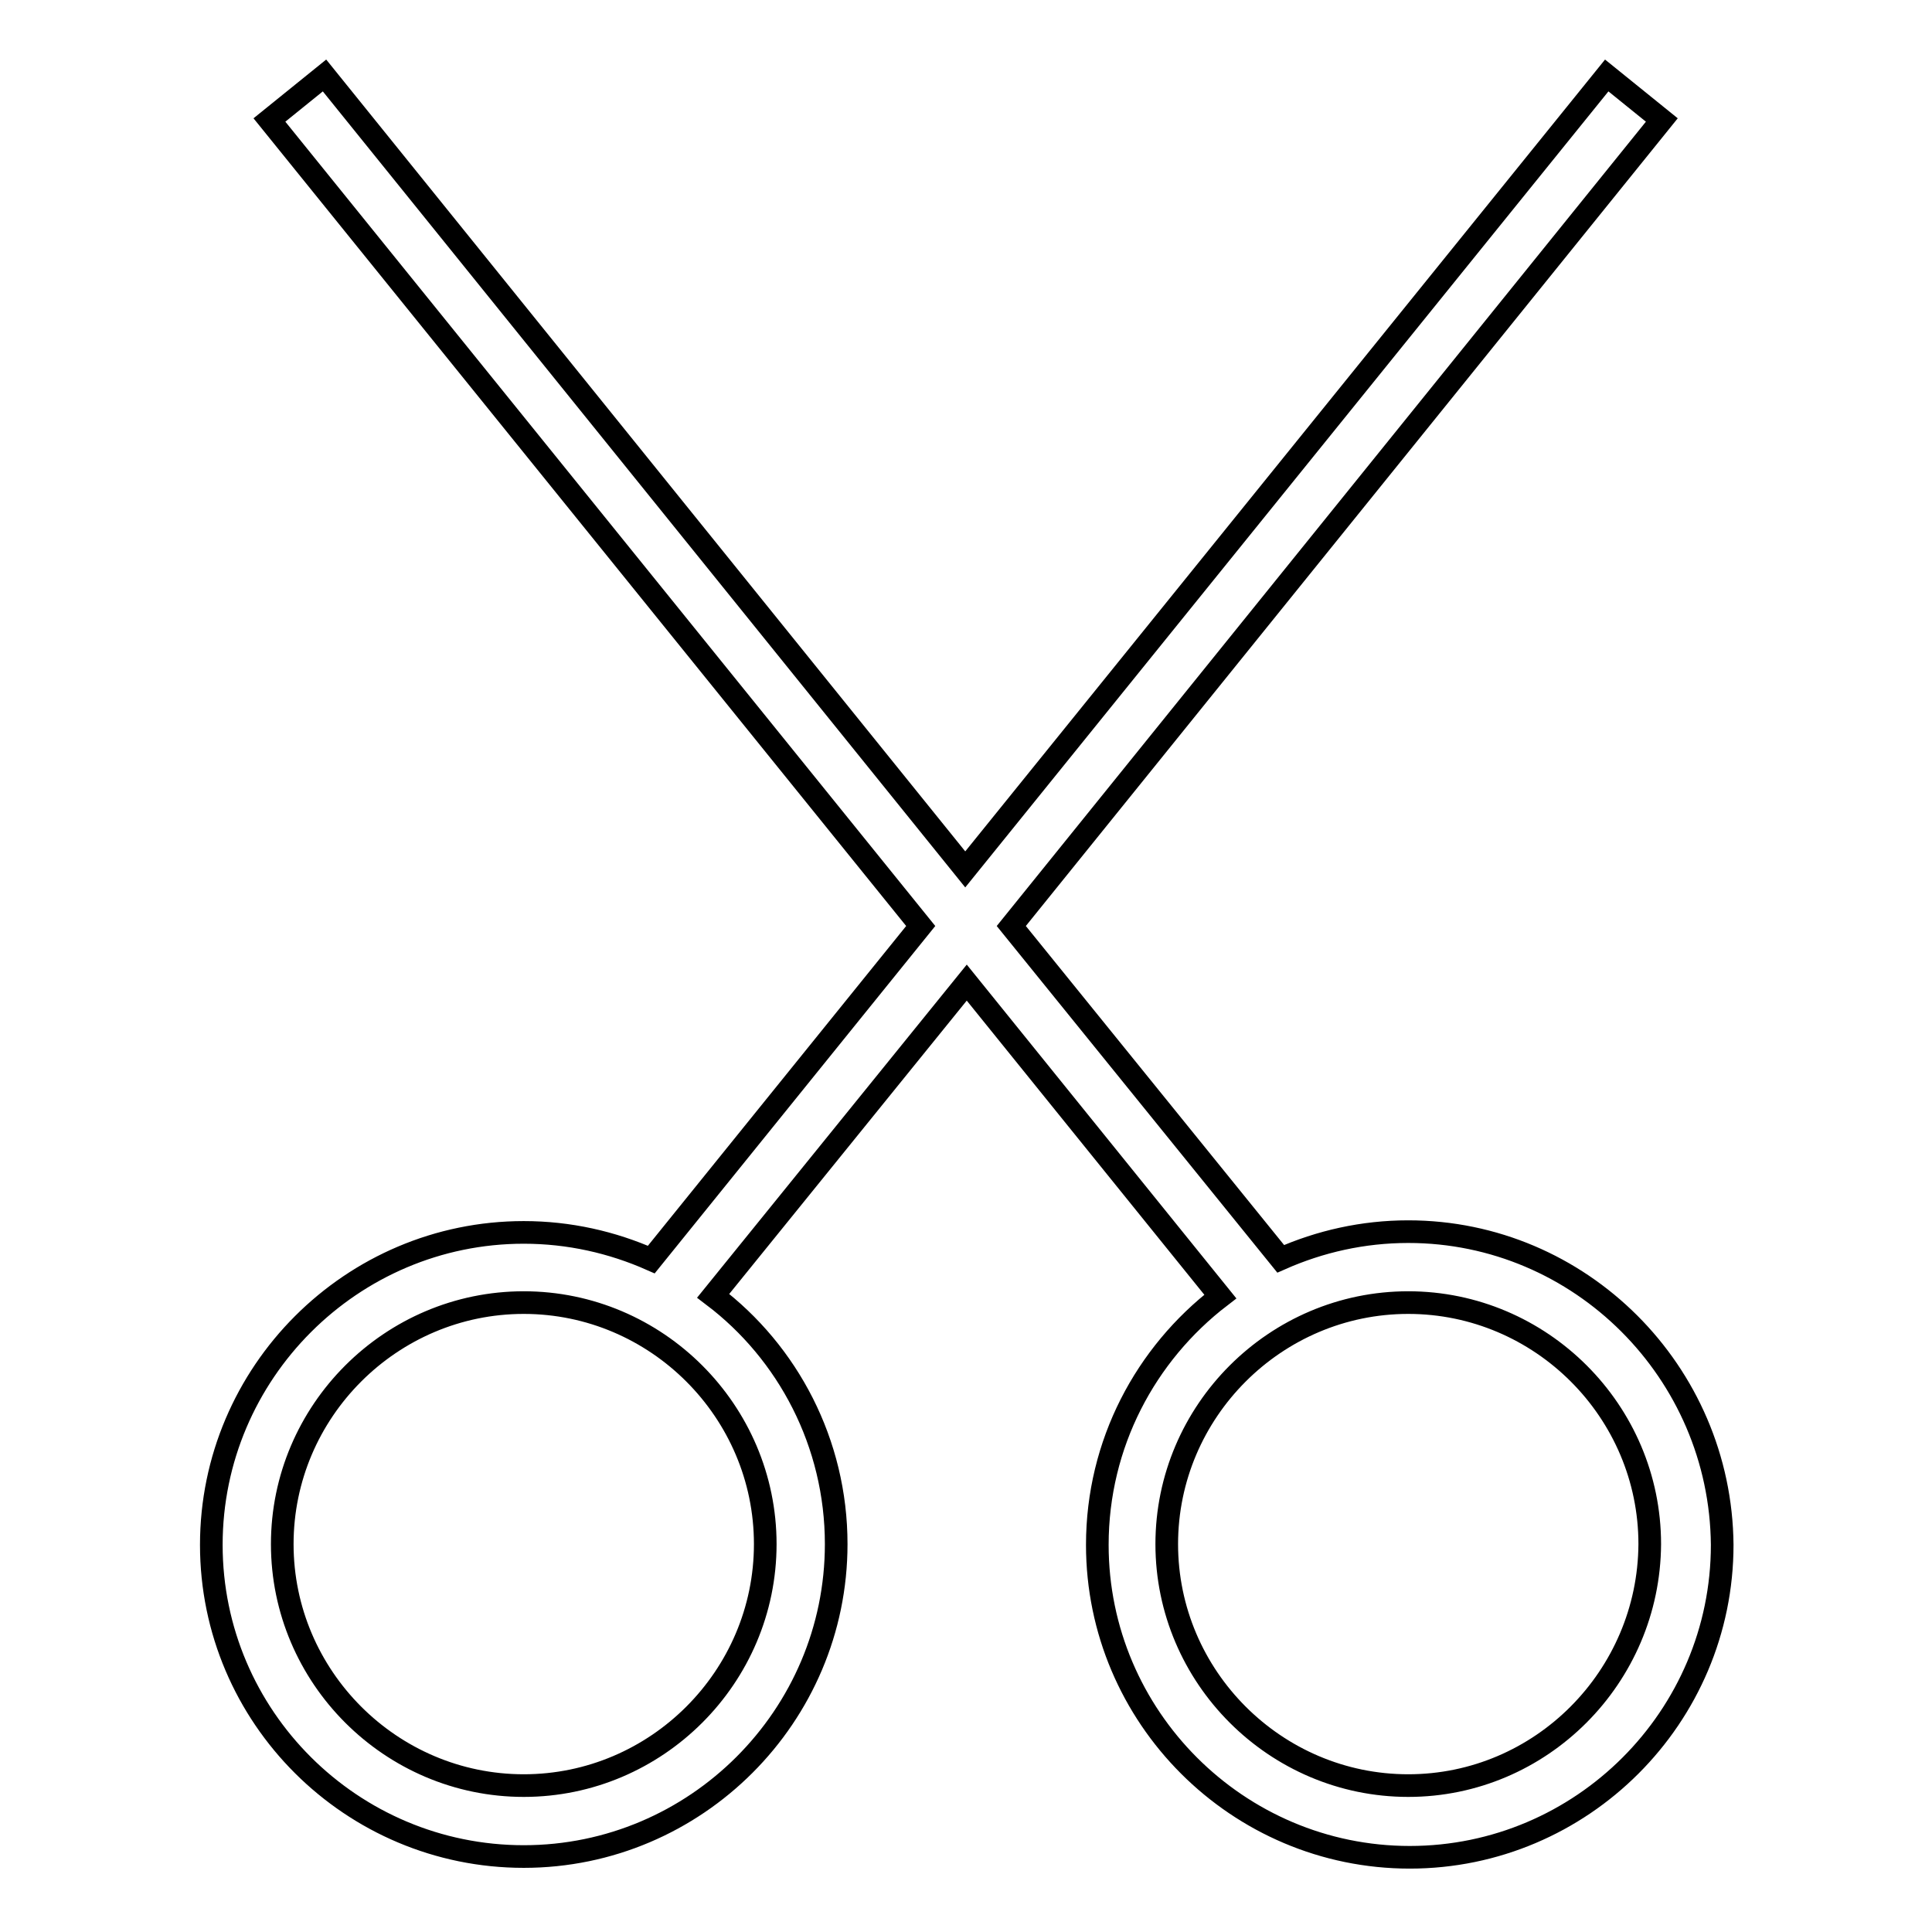
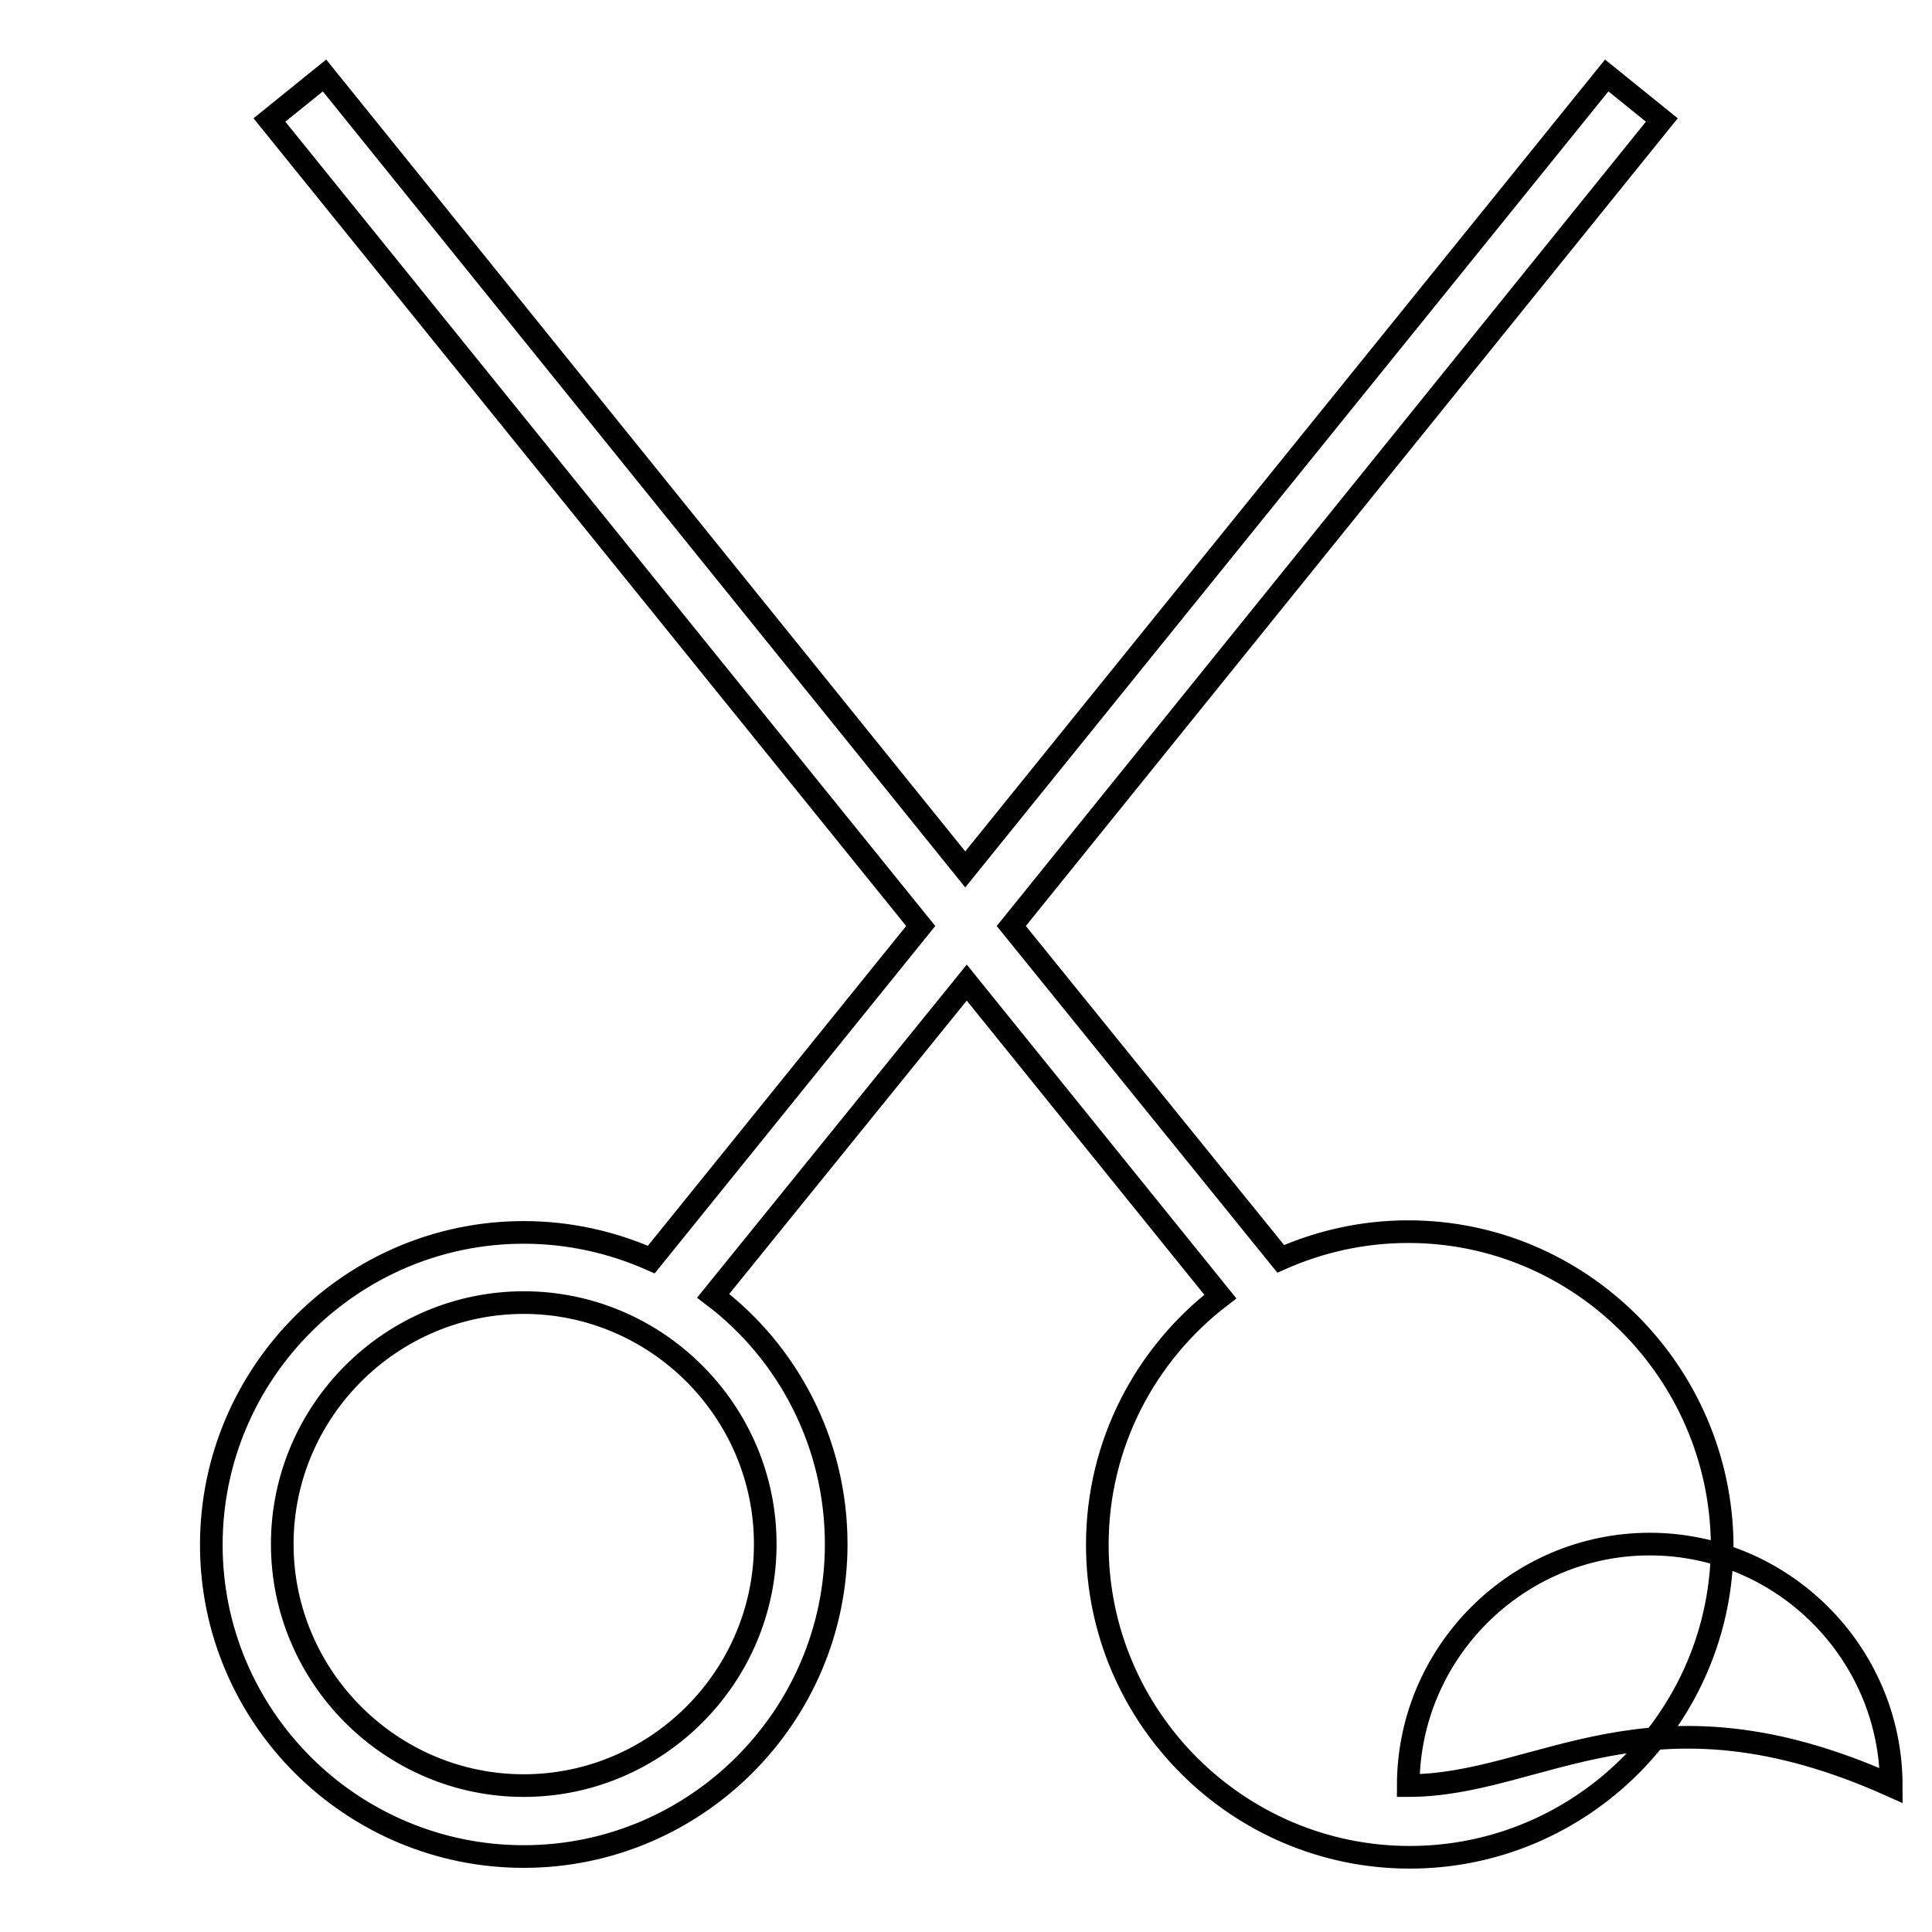
<svg xmlns="http://www.w3.org/2000/svg" version="1.1" x="0px" y="0px" viewBox="0 0 256 256" enable-background="new 0 0 256 256" xml:space="preserve">
  <g>
    <g>
-       <path stroke-width="3" fill-opacity="0" stroke="#000000" d="M186.6,163.2c-6,0-11.7,1.3-16.9,3.6L134,122.7l86.2-106.8l-7.3-5.9l-85,105.2L43,10l-7.3,5.9l86.3,106.8l-35.7,44.2c-5.2-2.3-10.9-3.6-16.9-3.6c-22.8,0-41.4,18.6-41.4,41.4c0,22.8,18.6,41.3,41.4,41.3s41.4-18.6,41.4-41.4c0-13.4-6.4-25.4-16.3-32.9l33.6-41.5l33.6,41.6c-9.9,7.6-16.3,19.5-16.3,32.9c0,22.8,18.6,41.4,41.4,41.4s41.4-18.6,41.4-41.4C228,181.8,209.4,163.2,186.6,163.2z M101.4,204.6c0,17.6-14.4,32-32,32c-17.6,0-32-14.4-32-32c0-17.6,14.4-32,32-32C87,172.6,101.4,187,101.4,204.6z M186.6,236.6c-17.6,0-32-14.4-32-32c0-17.6,14.4-32,32-32c17.6,0,32,14.4,32,32C218.5,222.2,204.2,236.6,186.6,236.6z" />
+       <path stroke-width="3" fill-opacity="0" stroke="#000000" d="M186.6,163.2c-6,0-11.7,1.3-16.9,3.6L134,122.7l86.2-106.8l-7.3-5.9l-85,105.2L43,10l-7.3,5.9l86.3,106.8l-35.7,44.2c-5.2-2.3-10.9-3.6-16.9-3.6c-22.8,0-41.4,18.6-41.4,41.4c0,22.8,18.6,41.3,41.4,41.3s41.4-18.6,41.4-41.4c0-13.4-6.4-25.4-16.3-32.9l33.6-41.5l33.6,41.6c-9.9,7.6-16.3,19.5-16.3,32.9c0,22.8,18.6,41.4,41.4,41.4s41.4-18.6,41.4-41.4C228,181.8,209.4,163.2,186.6,163.2z M101.4,204.6c0,17.6-14.4,32-32,32c-17.6,0-32-14.4-32-32c0-17.6,14.4-32,32-32C87,172.6,101.4,187,101.4,204.6z M186.6,236.6c0-17.6,14.4-32,32-32c17.6,0,32,14.4,32,32C218.5,222.2,204.2,236.6,186.6,236.6z" />
    </g>
  </g>
</svg>